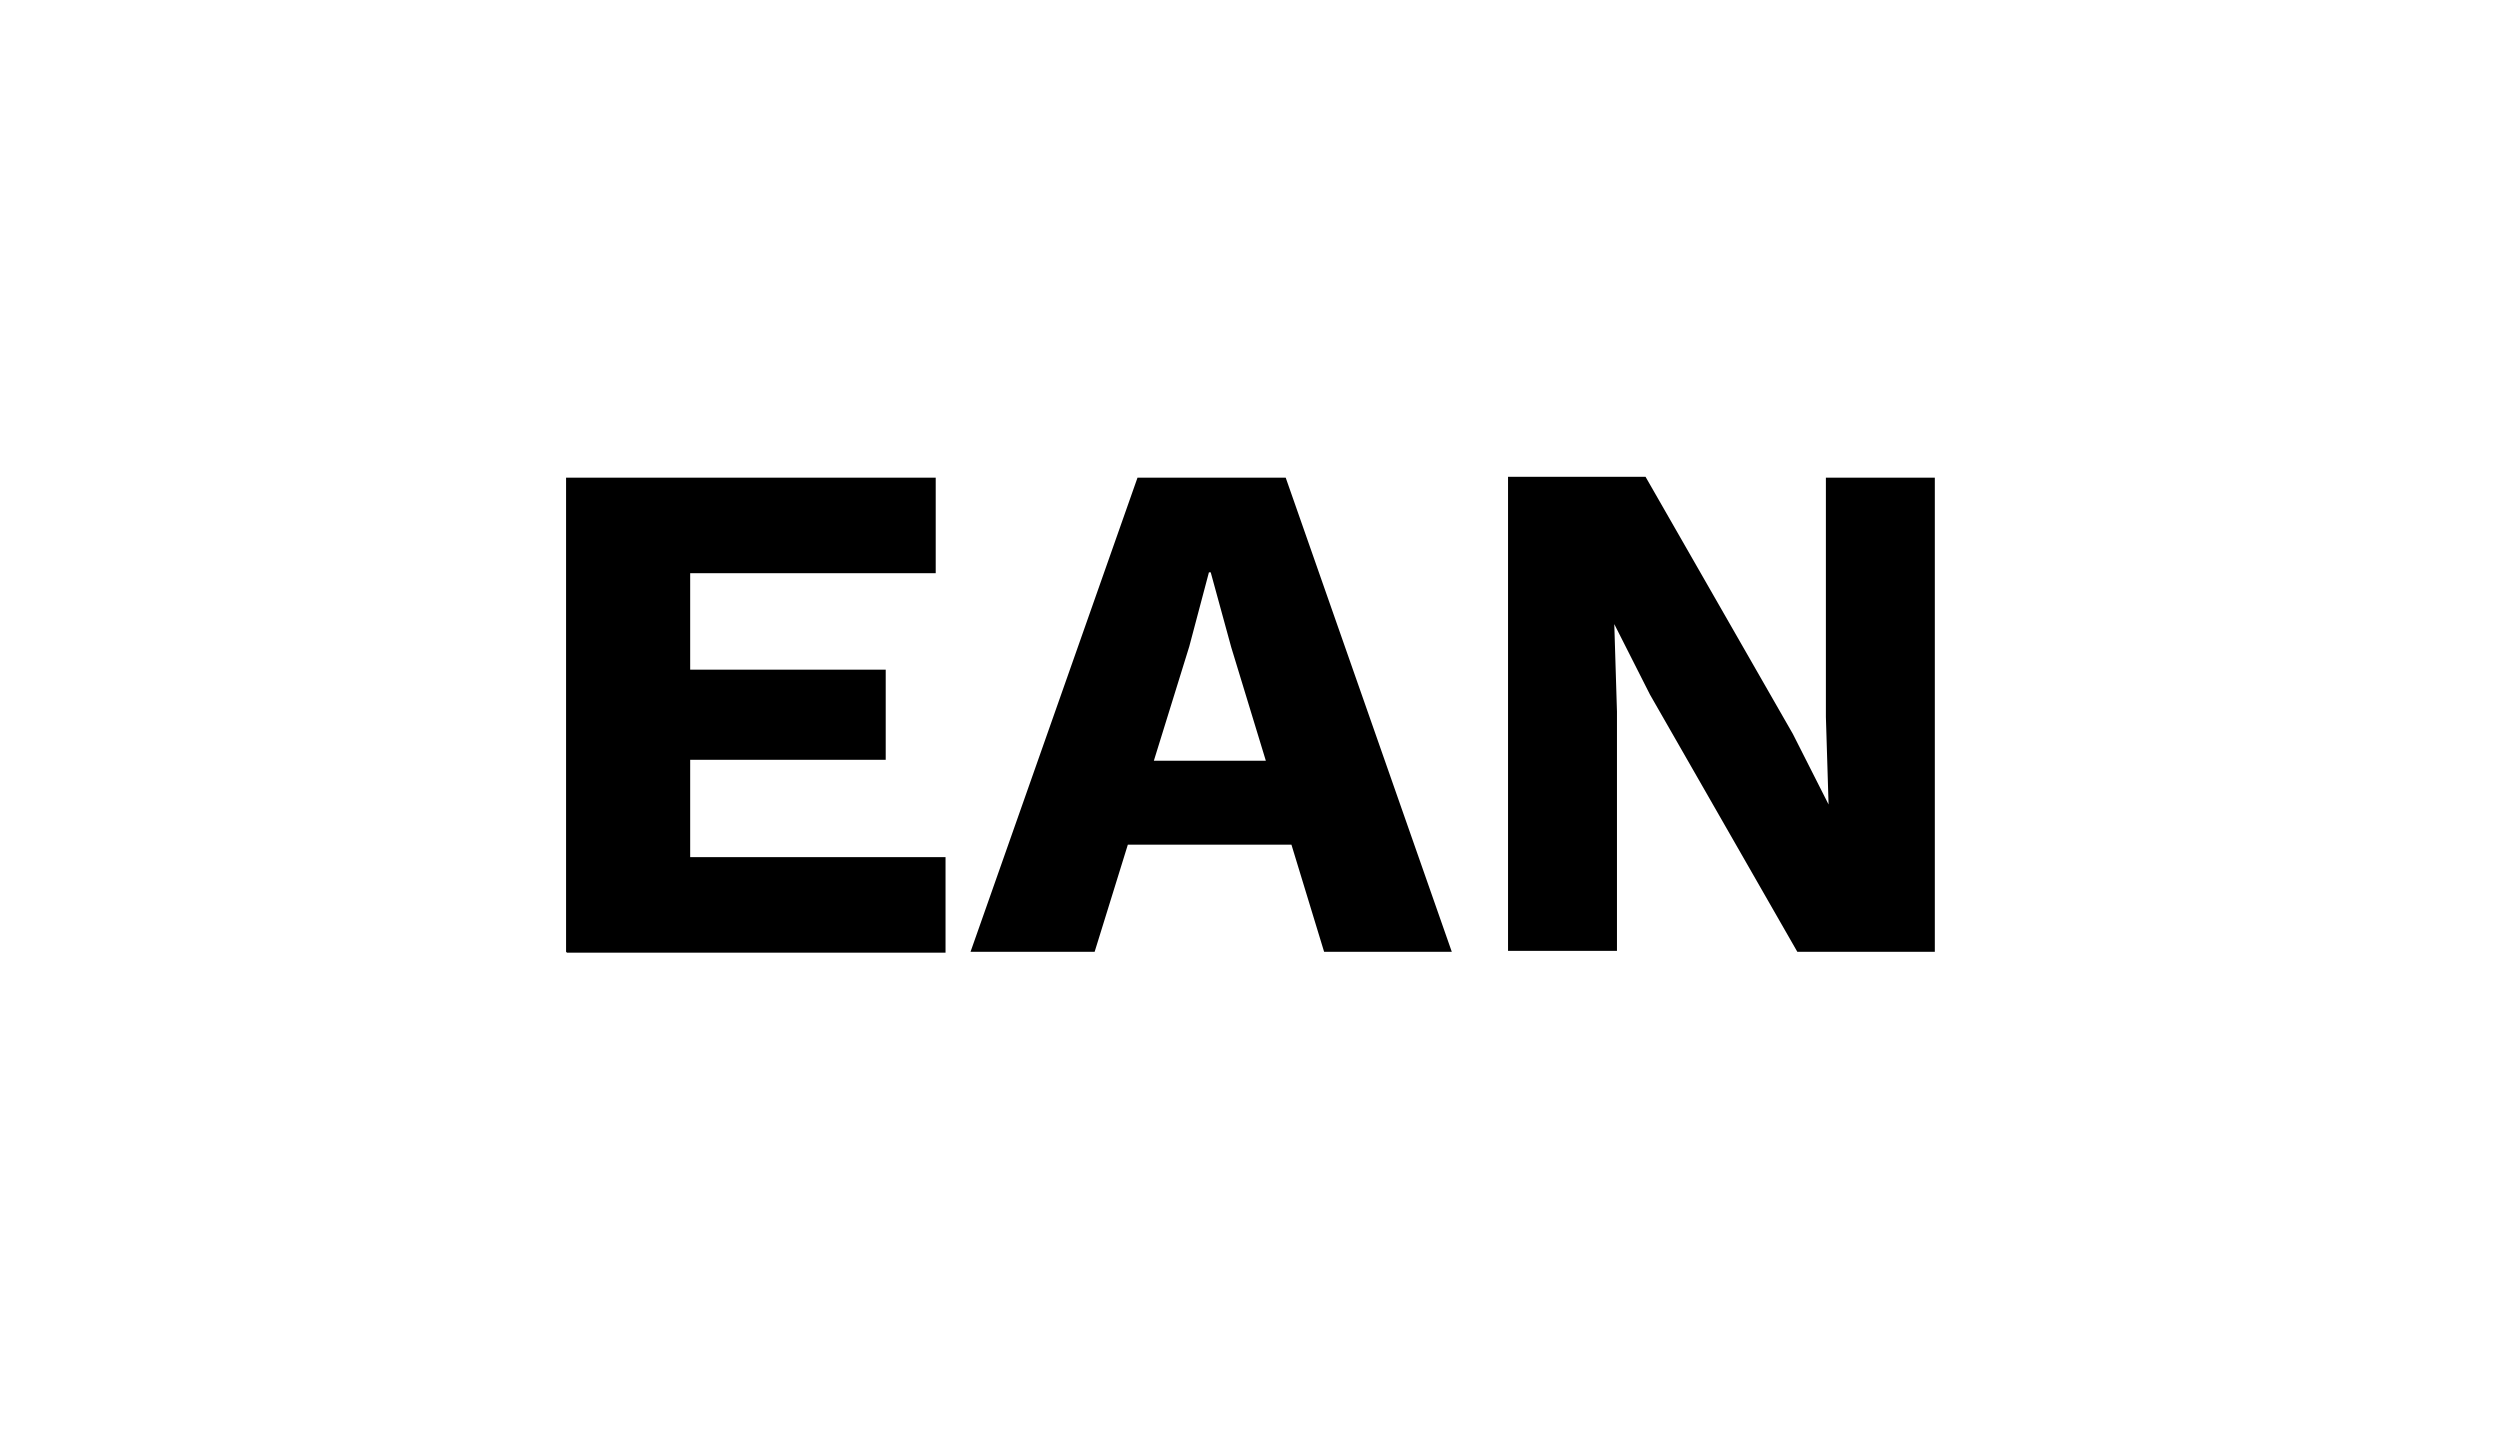
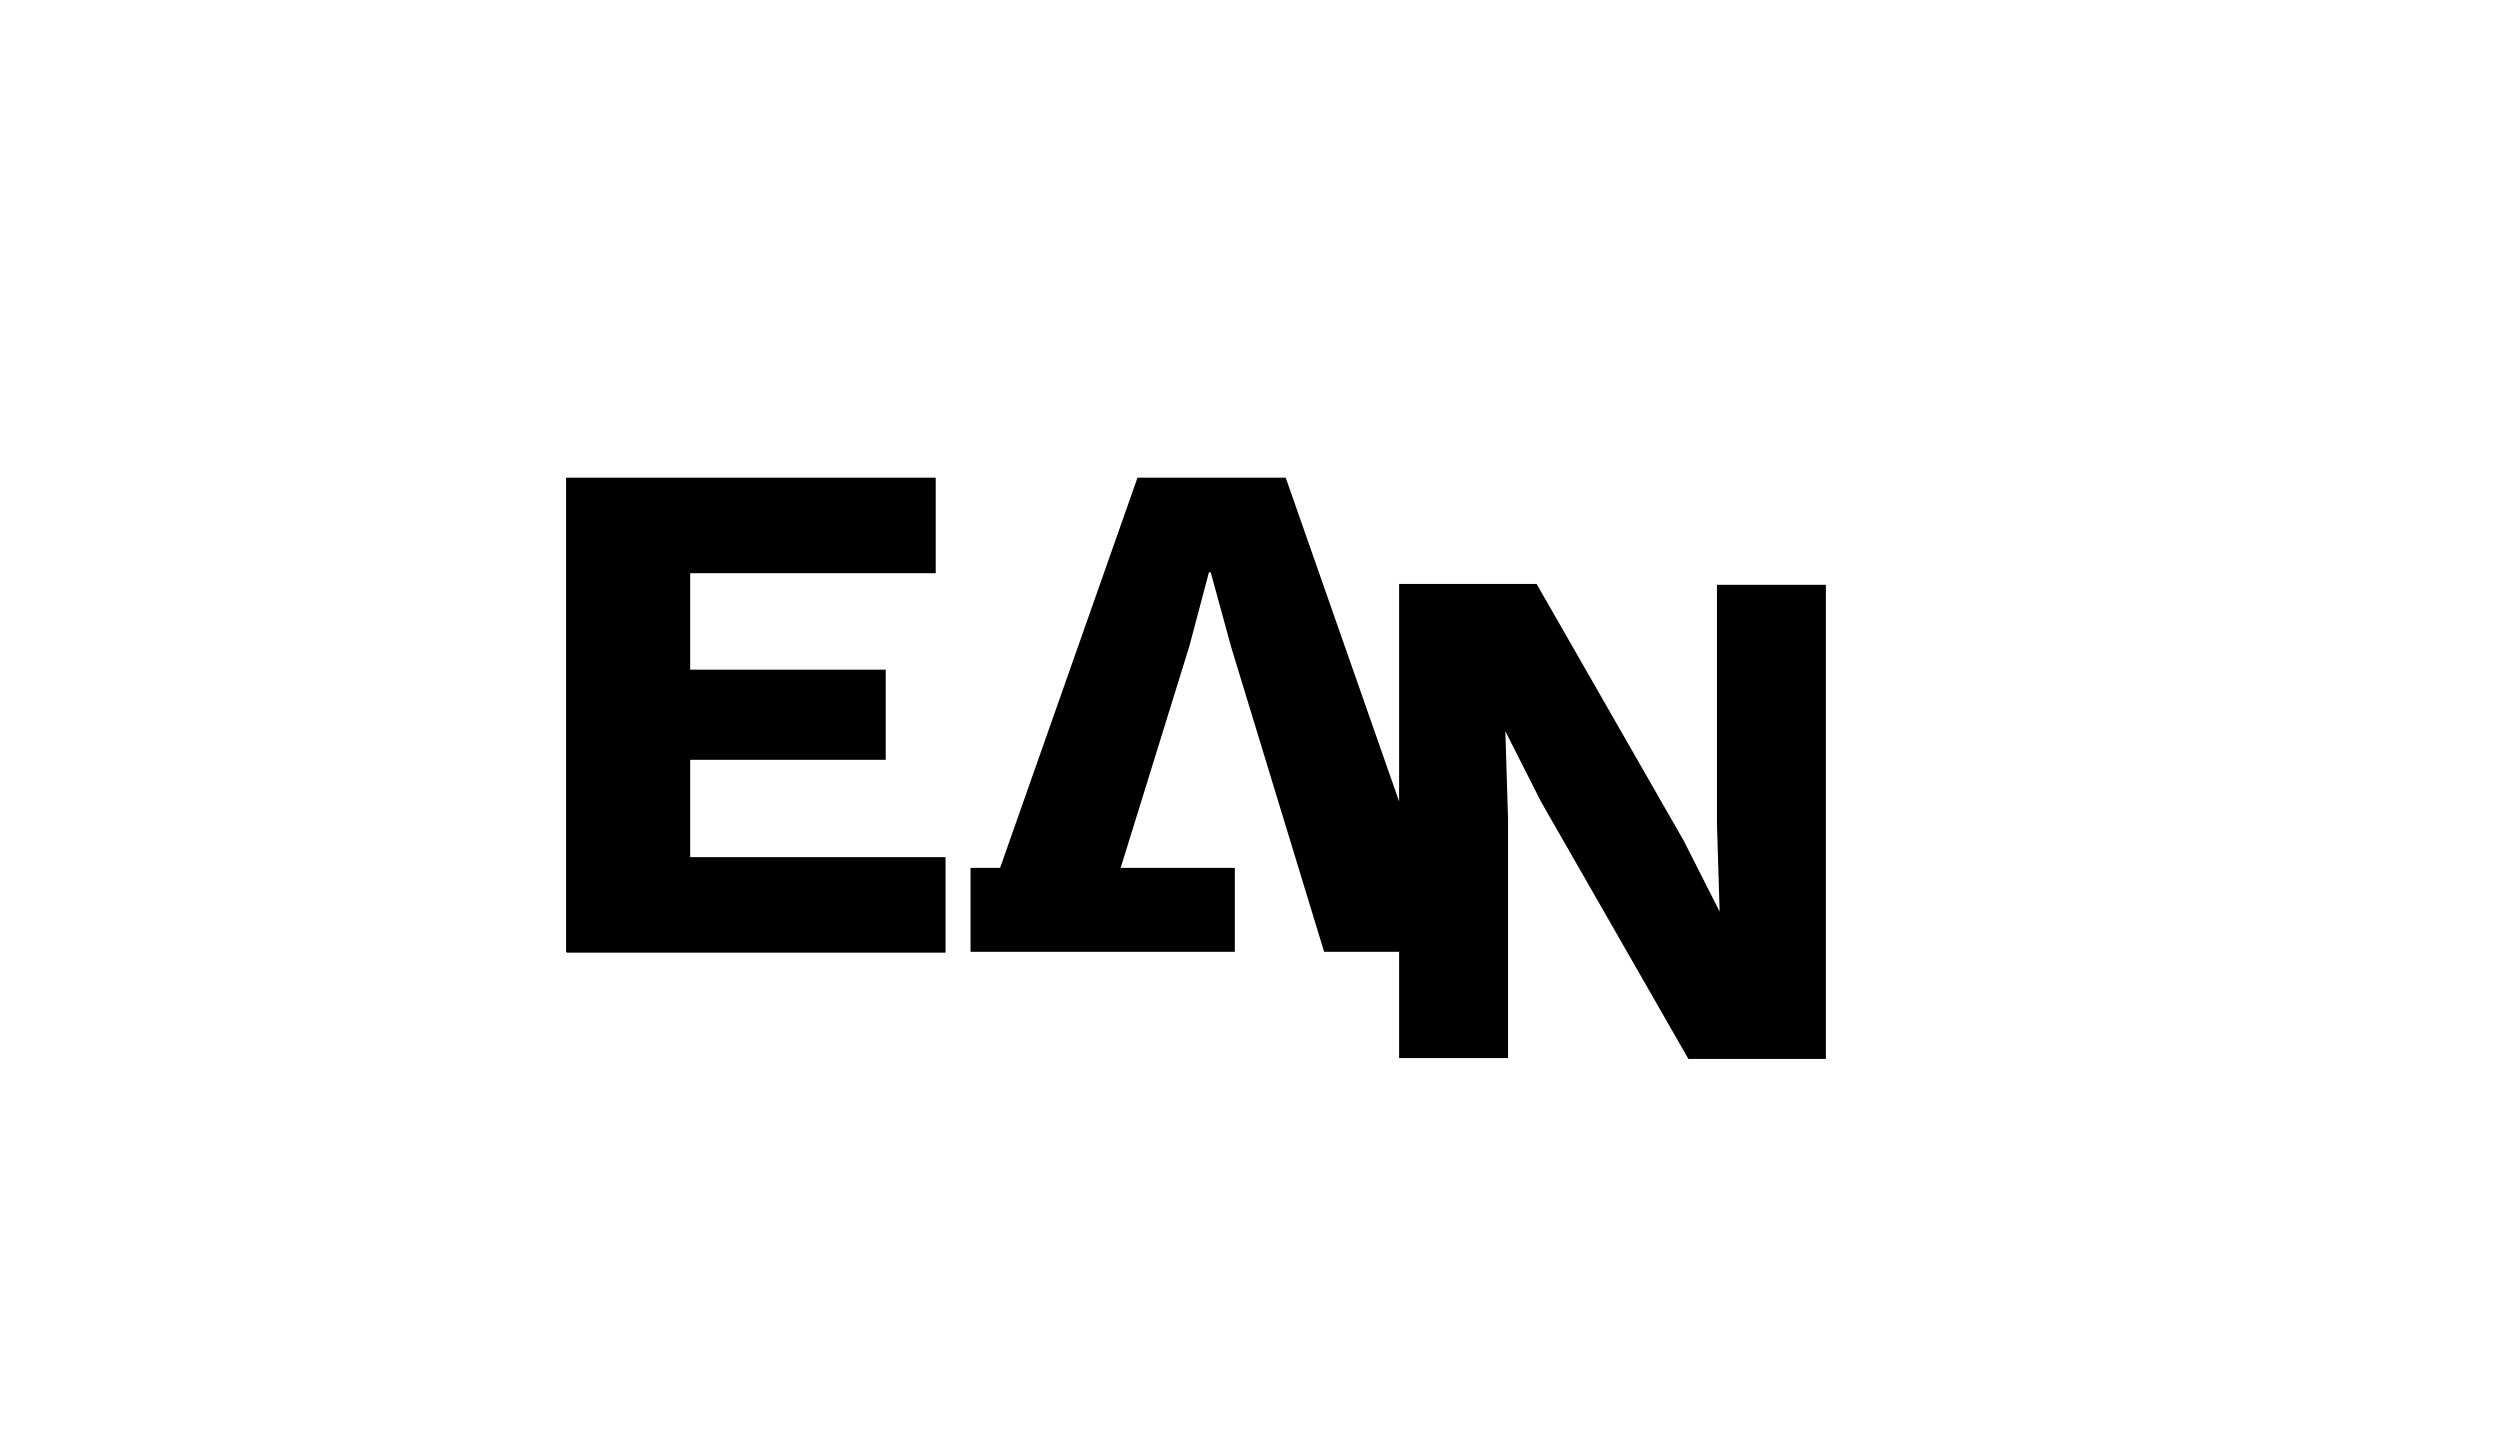
<svg xmlns="http://www.w3.org/2000/svg" id="Lag_1" viewBox="0 0 28 16">
-   <path id="Path_198" d="m6.34,10.66v-5.31h4.14v1.07h-2.75v1.08h2.19v1.01h-2.19v1.09h2.86v1.07h-4.24Zm4.53,0l1.87-5.31h1.66l1.86,5.31h-1.43l-1.04-3.41-.23-.84h-.02l-.22.83-1.06,3.42h-1.39Zm1.22-1.2v-.94h2.96v.94h-2.96Zm9.58-4.12v5.32h-1.54l-1.65-2.88-.4-.79h0l.03.98v2.68h-1.22v-5.31h1.54l1.65,2.88.4.79h0l-.03-.98v-2.68h1.22Z" />
+   <path id="Path_198" d="m6.34,10.66v-5.31h4.14v1.07h-2.75v1.08h2.19v1.01h-2.19v1.09h2.86v1.07h-4.24Zm4.53,0l1.87-5.31h1.66l1.86,5.31h-1.43l-1.04-3.41-.23-.84h-.02l-.22.83-1.06,3.42h-1.39Zv-.94h2.96v.94h-2.96Zm9.58-4.12v5.32h-1.54l-1.65-2.88-.4-.79h0l.03.98v2.68h-1.22v-5.31h1.54l1.65,2.88.4.79h0l-.03-.98v-2.68h1.22Z" />
</svg>